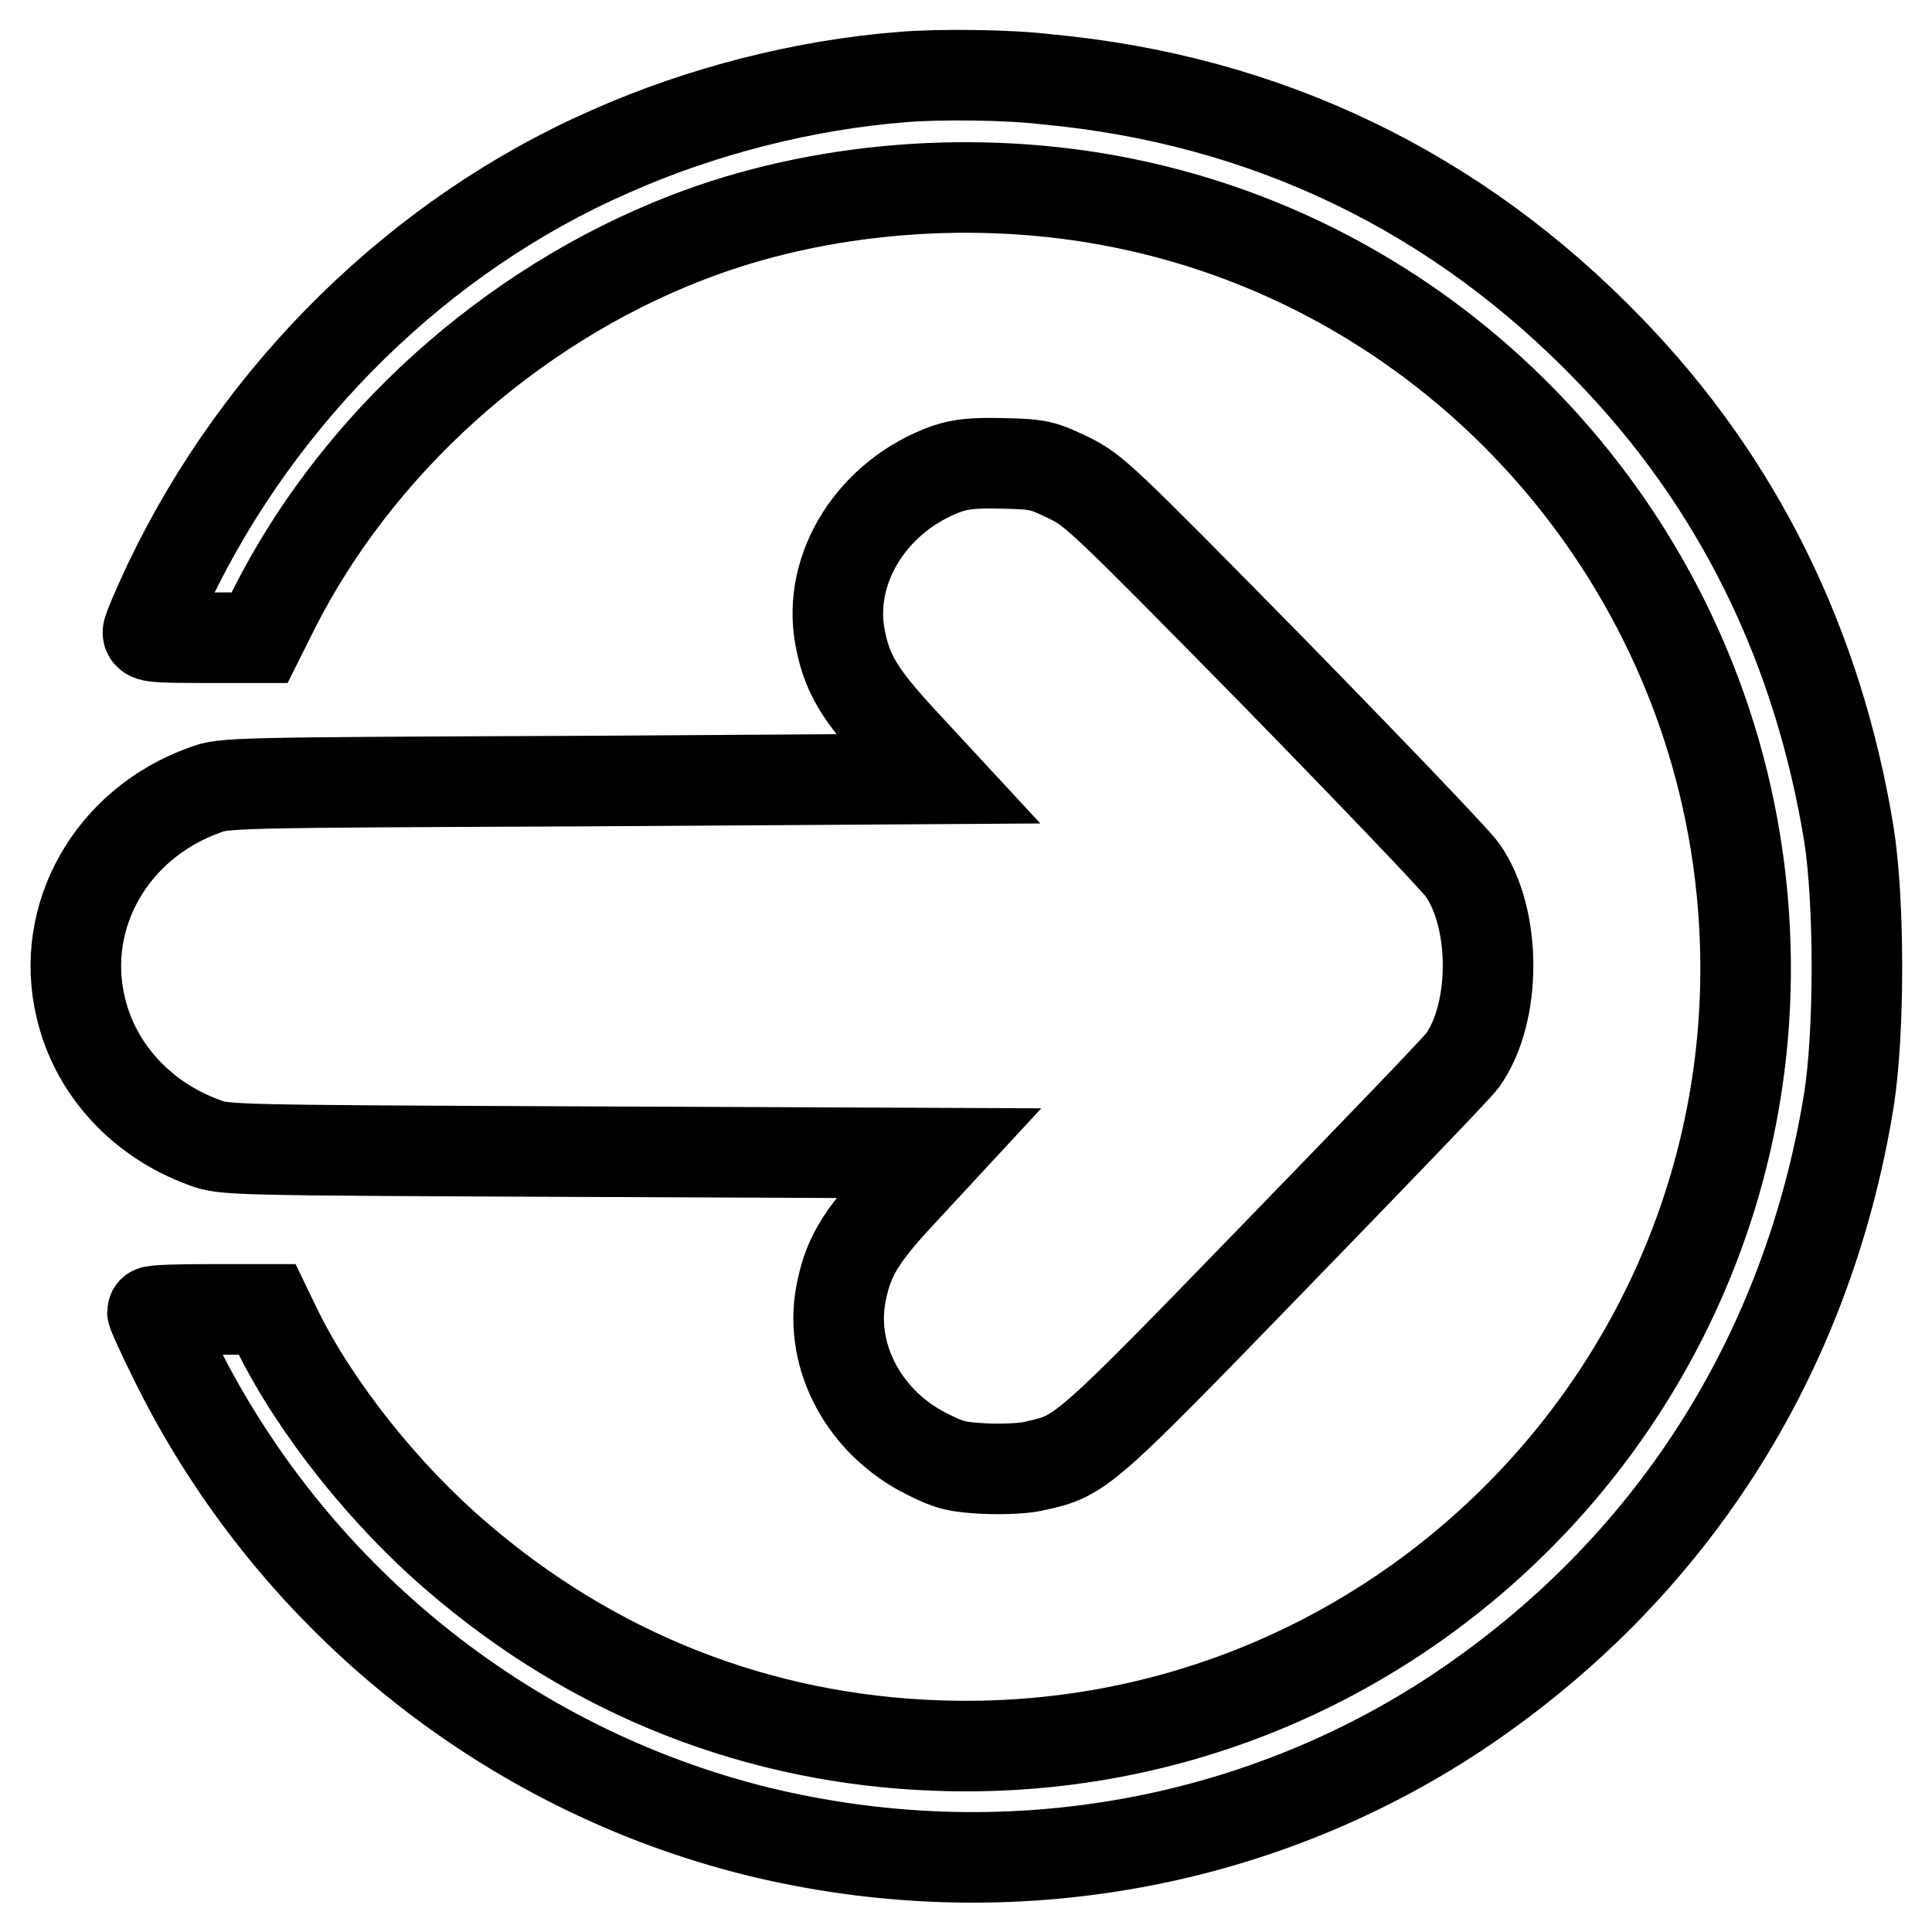
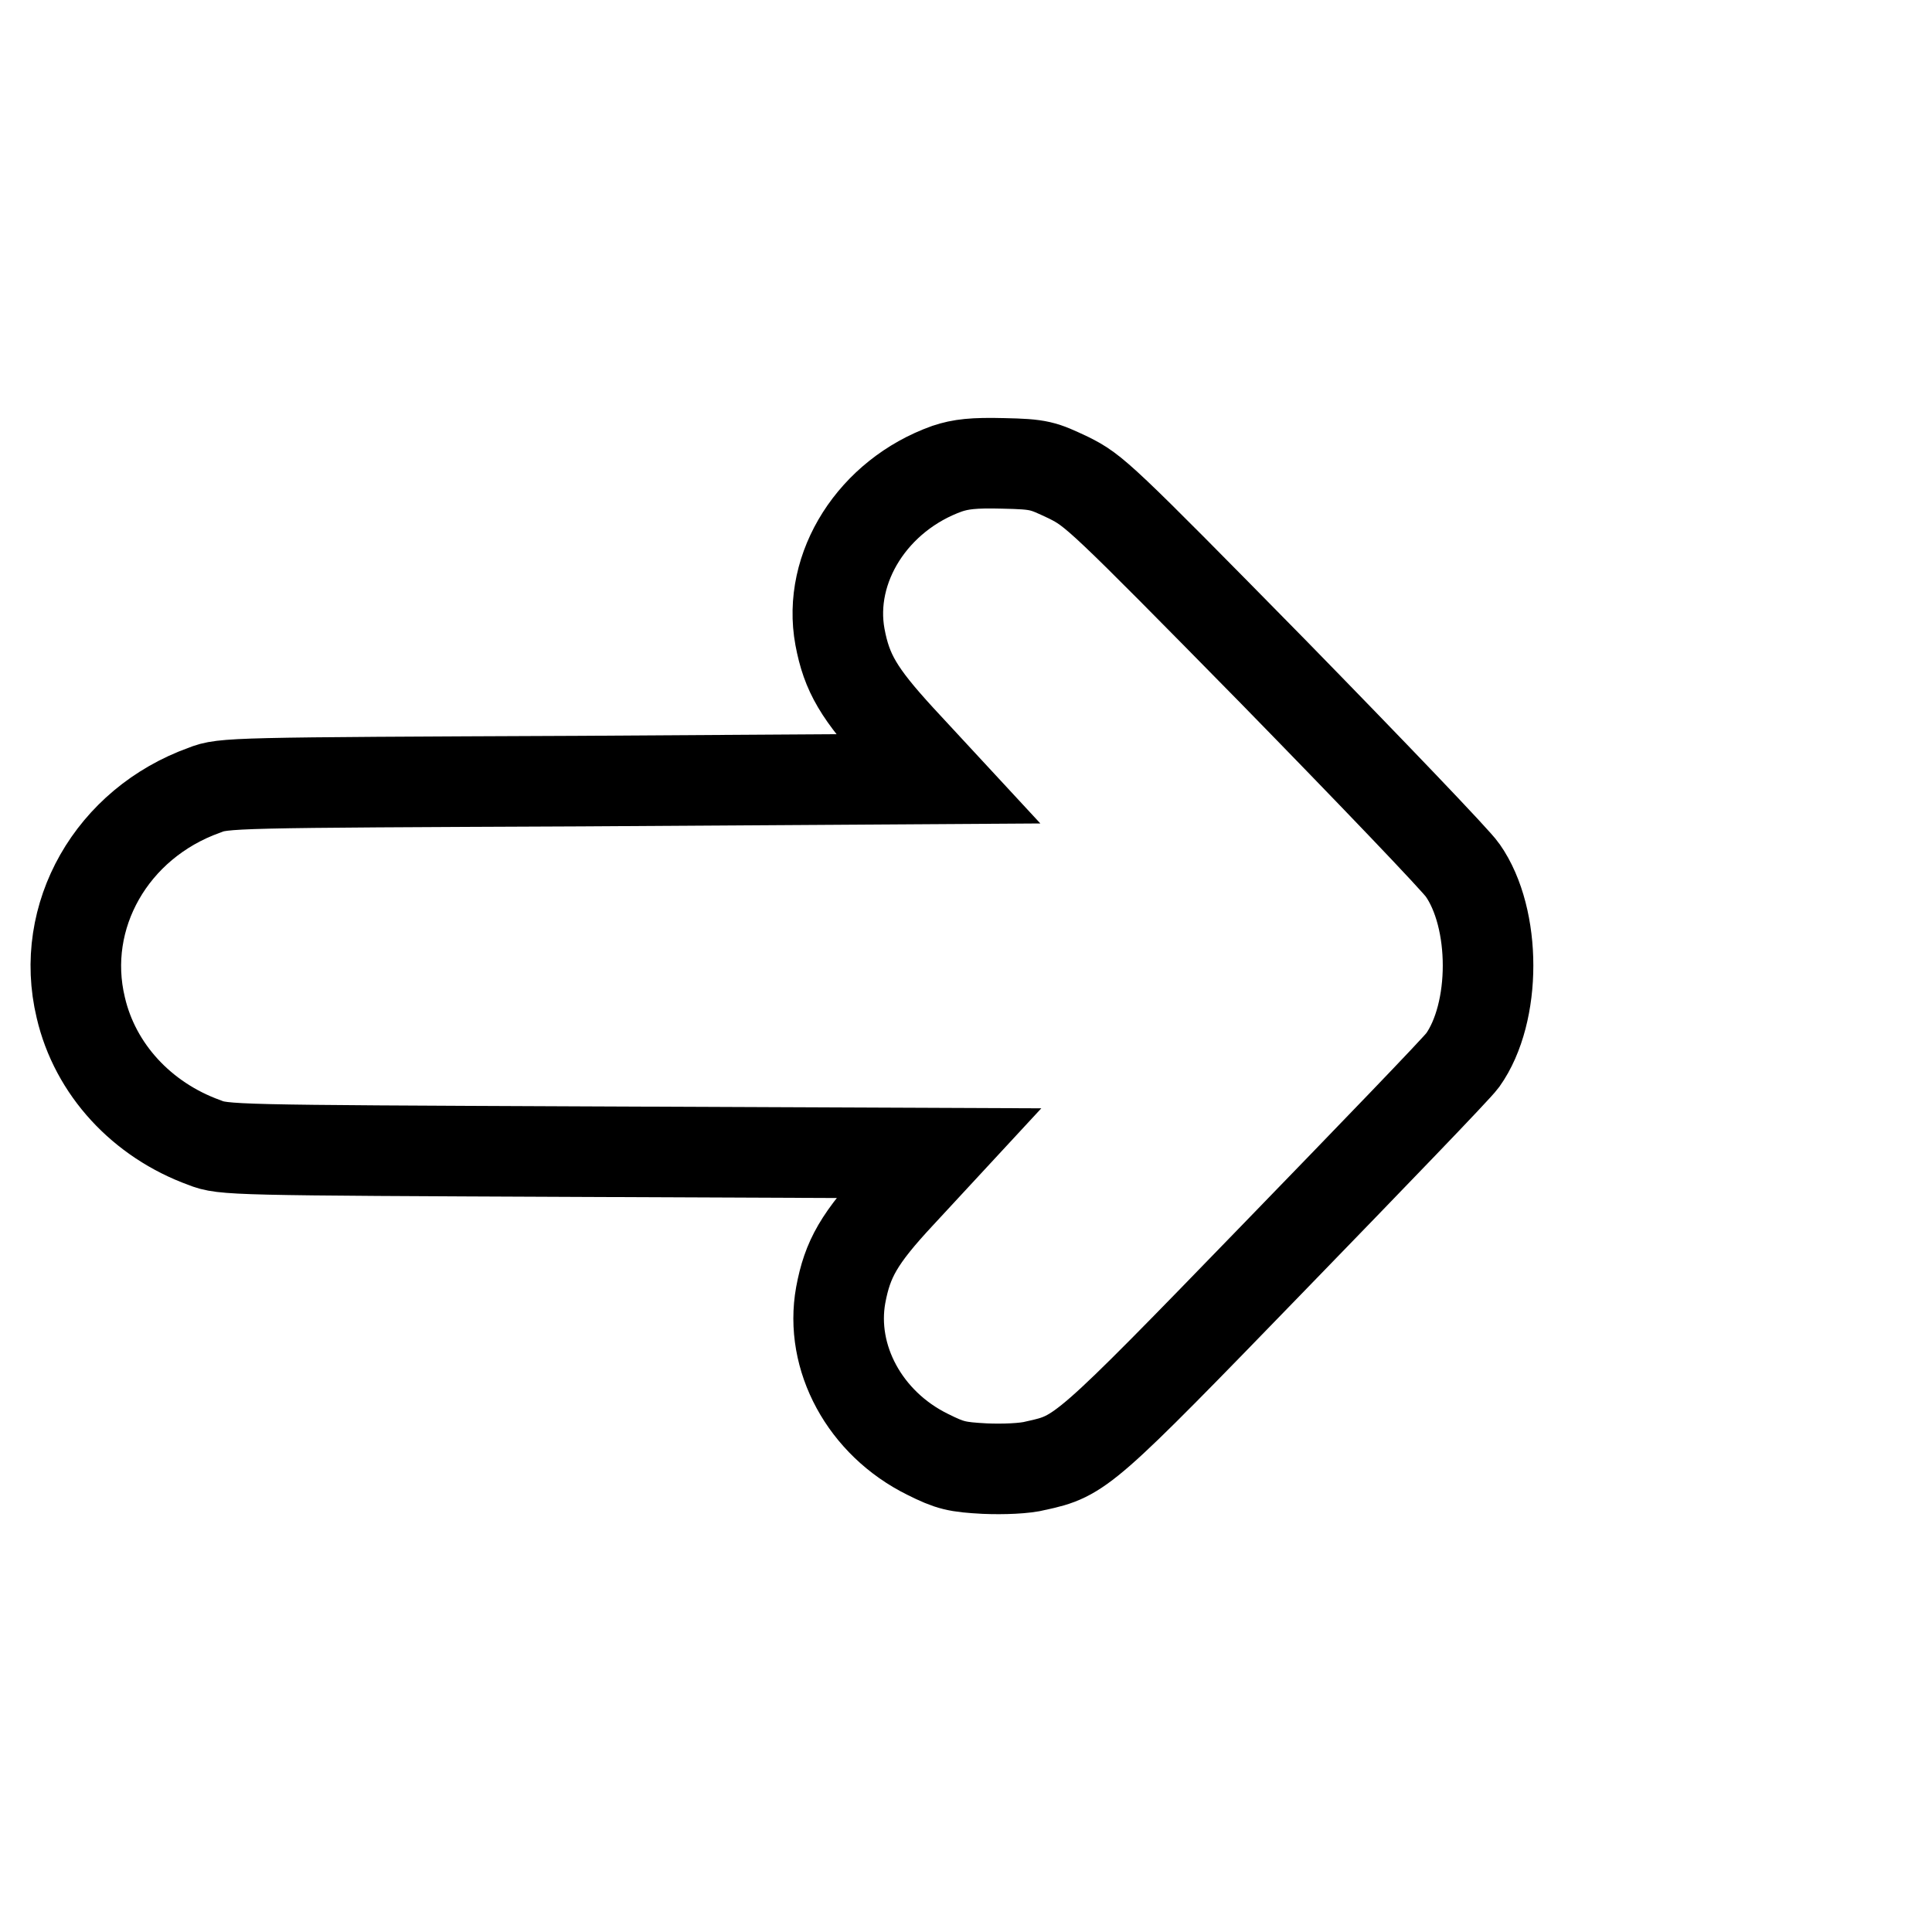
<svg xmlns="http://www.w3.org/2000/svg" version="1.1" x="0px" y="0px" viewBox="0 0 256 256" enable-background="new 0 0 256 256" xml:space="preserve">
  <g>
    <g>
      <g>
-         <path stroke-width="12" fill-opacity="0" stroke="#000000" d="M119.7,10.2c-13,1-26.8,4.5-38.9,9.9c-25.1,11-46.3,31.8-58.4,57.1c-1.5,3.2-2.8,6.2-2.8,6.6c0,0.6,0.9,0.7,7.4,0.7h7.4l1.9-3.8c11-21.8,31.2-40.1,54.7-49.2c17.5-6.8,38.6-8.5,57.8-4.6c44.1,8.9,77.6,46.2,82,91.2c6.1,62.1-44,115.4-106.5,113.2c-23.7-0.8-45.6-9.4-63.7-25c-9.5-8.1-18.7-19.6-23.8-29.9l-1.4-2.9h-7.6c-4.2,0-7.6,0.1-7.6,0.3c0,0.2,1.2,2.9,2.7,5.9c15.3,31.5,43.9,54.7,77.6,63c32.1,7.8,65.6,2.1,92.6-15.8c28.2-18.8,46.4-47.2,51.9-81.2c1.4-9,1.4-26.1,0-35.1c-4.1-25.1-14.7-46.6-31.6-64.1c-20.3-21.1-45.6-33.3-74.8-36C133.7,9.9,124.5,9.8,119.7,10.2z" />
        <path stroke-width="12" fill-opacity="0" stroke="#000000" d="M125.5,62.1c-9.8,3.5-15.9,13.1-14.2,22.3c0.9,4.8,2.5,7.5,7.9,13.4l5,5.4L77,103.5c-46.3,0.2-47.4,0.2-49.9,1.2c-12.3,4.4-19.3,16.7-16.4,28.8c1.9,8.2,8.1,14.9,16.4,17.9c2.5,1,3.7,1,49.9,1.2l47.3,0.2l-5,5.4c-5.5,5.9-7,8.6-7.9,13.4c-1.5,8.3,3.2,17,11.5,21.1c3,1.5,3.9,1.7,7.6,1.9c2.4,0.1,5.3,0,6.8-0.4c5.9-1.3,6.3-1.6,31.5-27.6c12.9-13.3,24.2-25,25-26.1c4.5-6.3,4.5-18.8,0-25.2c-0.8-1.2-12.1-13-25.1-26.3C145.8,65.7,145,65,141.6,63.3c-3.4-1.6-3.8-1.8-8.7-1.9C129,61.3,127.3,61.5,125.5,62.1z" />
      </g>
    </g>
  </g>
</svg>